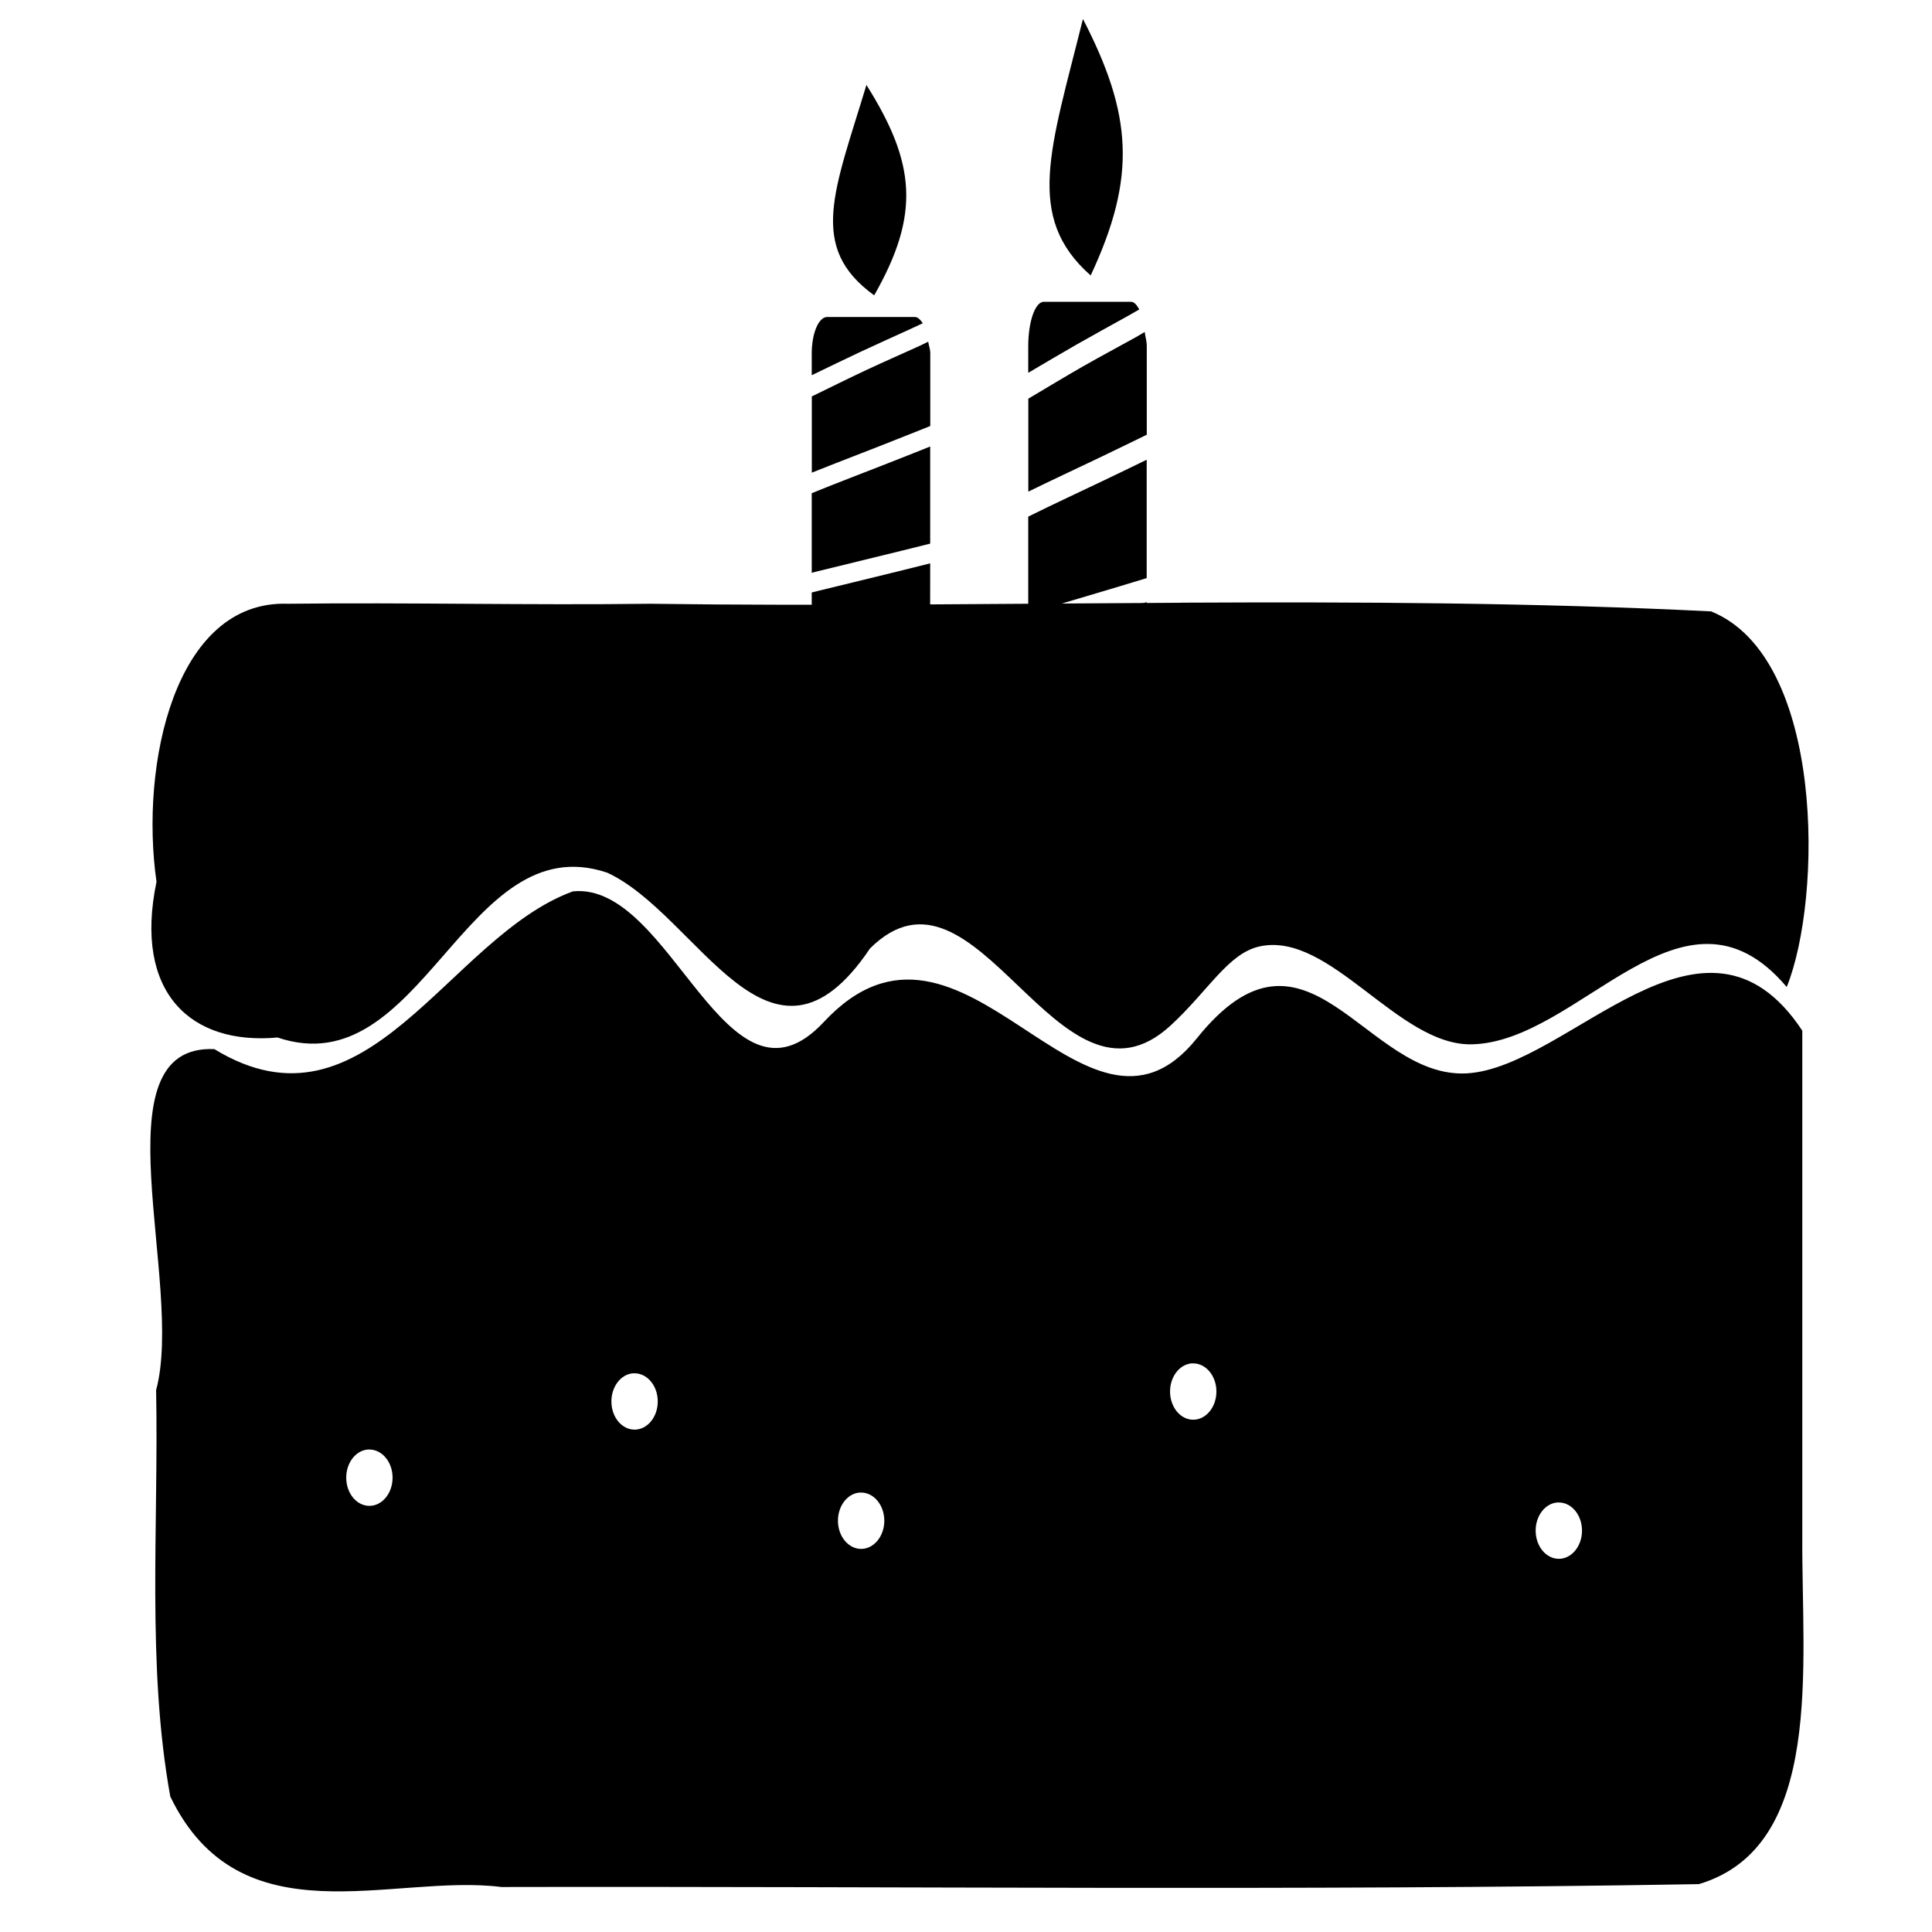
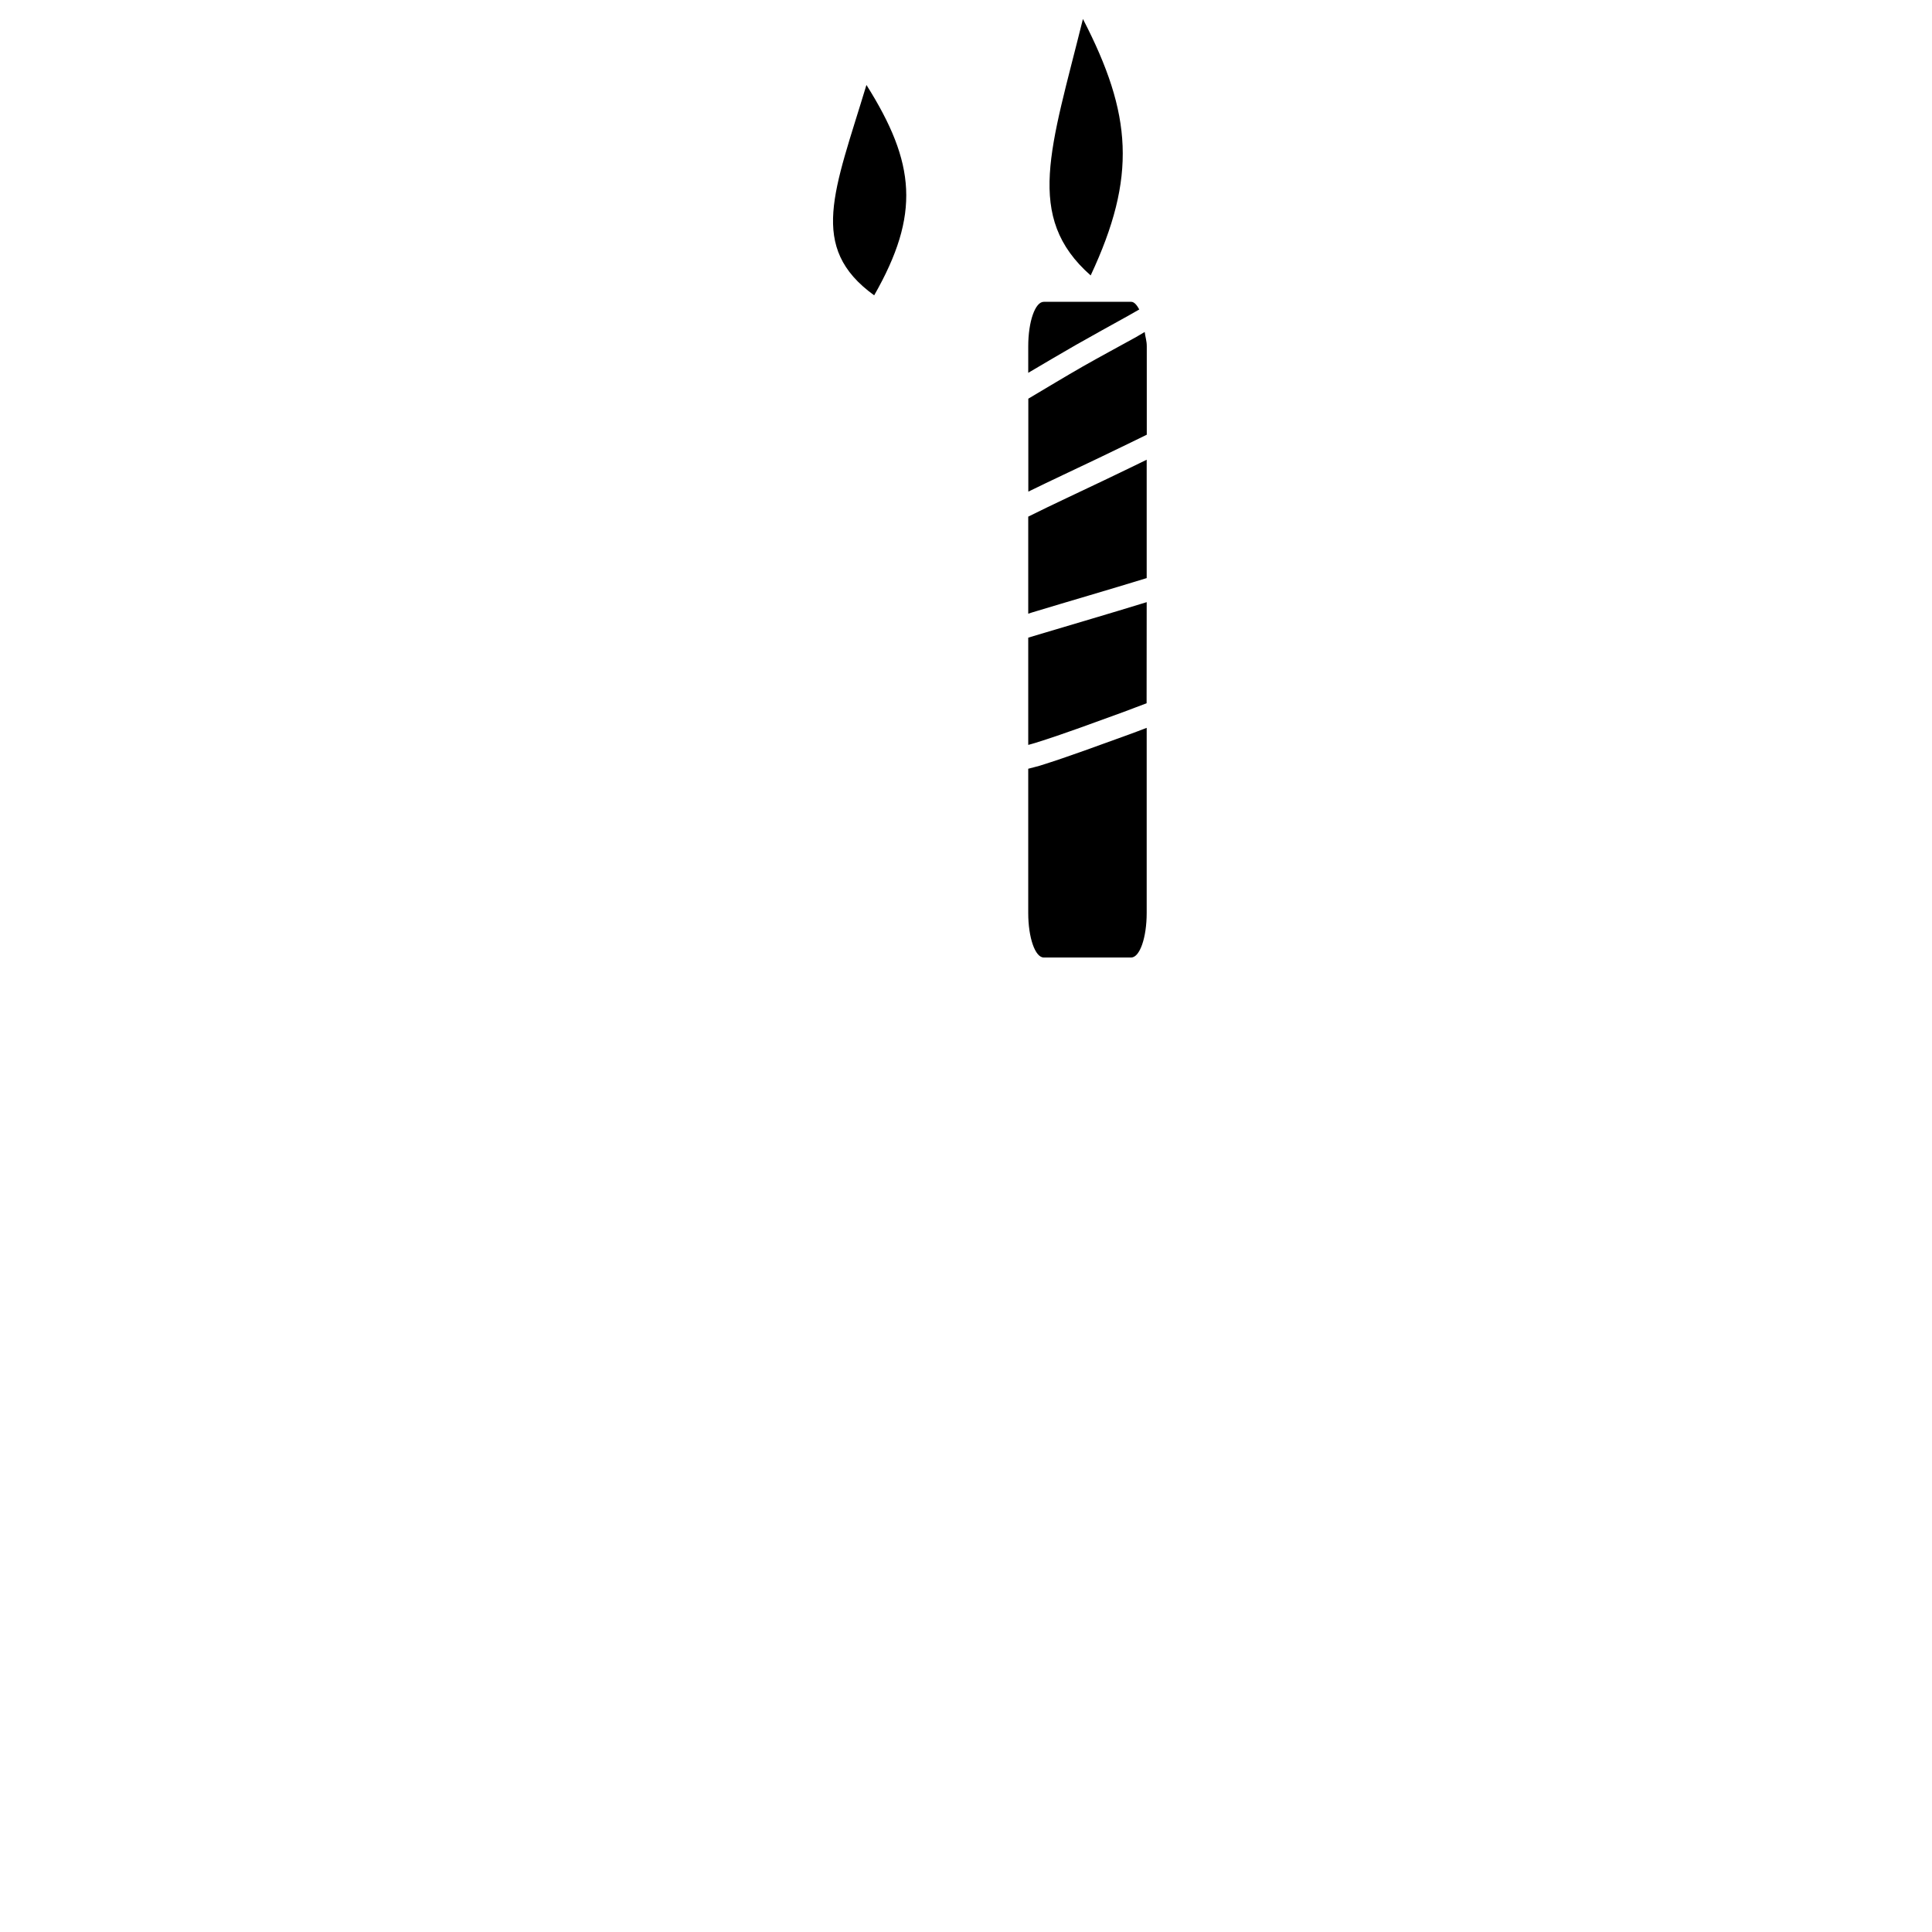
<svg xmlns="http://www.w3.org/2000/svg" xmlns:ns1="http://www.inkscape.org/namespaces/inkscape" xmlns:ns2="http://sodipodi.sourceforge.net/DTD/sodipodi-0.dtd" width="32px" height="32px" viewBox="0 0 32 32" version="1.1" id="SVGRoot" ns1:version="0.92.2 (5c3e80d, 2017-08-06)" ns2:docname="birthday_icon.svg">
  <ns2:namedview id="base" pagecolor="#ffffff" bordercolor="#666666" borderopacity="1.0" ns1:pageopacity="0.0" ns1:pageshadow="2" ns1:zoom="11.313708" ns1:cx="10.670896" ns1:cy="17.920345" ns1:document-units="px" ns1:current-layer="g1139" showgrid="false" ns1:window-width="1366" ns1:window-height="704" ns1:window-x="0" ns1:window-y="27" ns1:window-maximized="1" ns1:grid-bbox="true" />
  <defs id="defs26">
    <ns1:path-effect effect="powerstroke" id="path-effect897" is_visible="true" offset_points="0.433,0.519" sort_points="true" interpolator_type="CubicBezierJohan" interpolator_beta="0.2" start_linecap_type="zerowidth" linejoin_type="extrp_arc" miter_limit="4" end_linecap_type="zerowidth" />
  </defs>
  <g style="display:inline" ns1:label="icon" id="g1139" ns1:groupmode="layer">
    <g id="g1164" transform="matrix(1.103,0,0,1.19,-1.426,-3.216)">
-       <path ns2:nodetypes="cccccccssscccccccccccczsscccccccssccccscccccssccccscccccsccc" style="opacity:1;fill:#000000;fill-opacity:1;fill-rule:nonzero;stroke:none;stroke-width:2.725;stroke-miterlimit:4;stroke-dasharray:none" d="m 19.027,11.092 c -2.656,0.012 -5.315,0.048 -7.969,0.014 -1.813,0.022 -3.631,-0.02 -5.446,0 -1.695,-0.052 -2.221,2.244 -1.969,3.87 -0.349,1.553 0.525,2.277 1.817,2.167 2.181,0.683 2.813,-2.961 4.951,-2.294 1.373,0.587 2.445,3.124 3.946,1.055 1.61,-1.484 2.824,2.515 4.514,1.072 0.574,-0.49 0.867,-1.009 1.343,-1.102 1.058,-0.207 2.073,1.384 3.178,1.364 1.63,-0.029 3.175,-2.503 4.731,-0.798 0.539,-1.236 0.572,-4.589 -1.136,-5.228 -2.648,-0.122 -5.303,-0.133 -7.959,-0.121 z m -9.131,4.017 c -1.88,0.636 -3.083,3.498 -5.384,2.196 -1.794,-0.075 -0.444,3.268 -0.875,4.746 0.04,1.878 -0.144,3.829 0.213,5.657 1.053,2.019 3.333,1.067 4.973,1.259 5.993,-0.012 11.987,0.056 17.98,-0.04 1.893,-0.521 1.541,-3.057 1.554,-4.827 V 17.048 c -1.478,-2.074 -3.5,0.509 -5.033,0.594 -1.534,0.084 -2.398,-2.407 -4.059,-0.487 -1.69,1.953 -3.503,-2.314 -5.601,-0.228 -1.464,1.456 -2.285,-1.955 -3.767,-1.818 z m 3.383,1.7 -0.06,0.032 z m 5.908,4.87 c 0.008,-3.16e-4 0.016,-3.16e-4 0.024,0 0.192,-10e-7 0.348,0.175 0.348,0.392 0,0.216 -0.156,0.392 -0.348,0.392 -0.192,0 -0.348,-0.175 -0.348,-0.392 -4.42e-4,-0.206 0.141,-0.378 0.324,-0.392 z m -8.389,0.138 c 0.008,-3.16e-4 0.016,-3.16e-4 0.024,0 0.192,0 0.348,0.175 0.348,0.392 0,0.216 -0.156,0.392 -0.348,0.392 -0.192,0 -0.348,-0.175 -0.348,-0.392 -4.42e-4,-0.206 0.141,-0.378 0.324,-0.392 z m -3.982,1.061 c 0.008,-3.16e-4 0.016,-3.16e-4 0.024,0 0.192,0 0.348,0.175 0.348,0.392 0,0.216 -0.156,0.392 -0.348,0.392 -0.192,0 -0.348,-0.175 -0.348,-0.392 -4.421e-4,-0.206 0.141,-0.378 0.324,-0.392 z m 7.384,0.599 c 0.008,-3.15e-4 0.016,-3.15e-4 0.024,0 0.192,0 0.348,0.175 0.348,0.392 0,0.216 -0.156,0.392 -0.348,0.392 -0.192,0 -0.348,-0.175 -0.348,-0.392 -4.42e-4,-0.206 0.141,-0.378 0.324,-0.392 z m 10.477,0.138 c 0.008,-3.16e-4 0.016,-3.16e-4 0.024,0 0.192,0 0.348,0.175 0.348,0.392 0,0.216 -0.156,0.392 -0.348,0.392 -0.192,0 -0.348,-0.175 -0.348,-0.392 -4.42e-4,-0.206 0.141,-0.378 0.324,-0.392 z" id="path1123" ns1:connector-curvature="0" />
      <g transform="translate(-0.512)" id="g1154">
        <g transform="matrix(1.237,0,0,1.21,-4.275,-7.091)" id="g1129" style="fill:#000000">
-           <path id="path1125" style="opacity:1;fill:#000000;fill-opacity:1;fill-rule:nonzero;stroke:none;stroke-width:2.113;stroke-miterlimit:4;stroke-dasharray:none" d="m 14.957,11.74 c -0.104,0 -0.188,0.187 -0.188,0.42 v 0.25 c 0.192,-0.088 0.383,-0.176 0.576,-0.262 0.212,-0.094 0.426,-0.185 0.639,-0.277 0.044,-0.02 0.089,-0.039 0.133,-0.059 -0.029,-0.041 -0.061,-0.072 -0.098,-0.072 z m 1.225,0.285 c -0.036,0.016 -0.072,0.033 -0.107,0.049 -0.214,0.092 -0.428,0.181 -0.641,0.275 -0.222,0.099 -0.443,0.203 -0.664,0.305 v 0.877 c 0.281,-0.107 0.564,-0.209 0.846,-0.314 0.327,-0.122 0.431,-0.162 0.592,-0.223 v -0.834 c 0,-0.053 -0.018,-0.088 -0.025,-0.135 z m 0.025,1.205 c -0.149,0.056 -0.225,0.086 -0.514,0.193 -0.308,0.115 -0.617,0.225 -0.924,0.344 v 0.916 c 0.016,-0.004 0.031,-0.008 0.047,-0.012 0.463,-0.109 0.927,-0.213 1.391,-0.324 z m 0,1.344 c -0.446,0.107 -0.893,0.208 -1.34,0.312 -0.033,0.008 -0.065,0.016 -0.098,0.023 v 1.012 c 0.017,-0.004 0.068,-0.014 0.082,-0.018 0.361,-0.087 0.718,-0.193 1.076,-0.293 0.068,-0.019 0.191,-0.057 0.279,-0.082 z m 0,1.186 c -0.066,0.019 -0.166,0.05 -0.219,0.064 -0.359,0.1 -0.716,0.205 -1.078,0.293 -0.025,0.006 -0.107,0.022 -0.141,0.029 v 1.361 c 0,0.233 0.084,0.42 0.188,0.42 h 1.062 c 0.104,0 0.188,-0.187 0.188,-0.42 z" ns1:connector-curvature="0" />
          <path style="fill:#000000;fill-rule:nonzero;stroke:none;stroke-width:1px;stroke-linecap:butt;stroke-linejoin:miter;stroke-opacity:1" d="M 15.527,11.491 C 16.088,10.559 16.031,9.971 15.433,9.071 15.045,10.289 14.719,10.938 15.527,11.491 Z" id="path1127" ns1:connector-curvature="0" ns2:nodetypes="ccc" />
        </g>
        <g transform="matrix(1.237,0,0,1.475,-1.024,-10.413)" id="g1135" style="fill:#000000">
          <path ns1:connector-curvature="0" d="m 14.957,11.74 c -0.104,0 -0.188,0.187 -0.188,0.42 v 0.25 c 0.192,-0.088 0.383,-0.176 0.576,-0.262 0.212,-0.094 0.426,-0.185 0.639,-0.277 0.044,-0.02 0.089,-0.039 0.133,-0.059 -0.029,-0.041 -0.061,-0.072 -0.098,-0.072 z m 1.225,0.285 c -0.036,0.016 -0.072,0.033 -0.107,0.049 -0.214,0.092 -0.428,0.181 -0.641,0.275 -0.222,0.099 -0.443,0.203 -0.664,0.305 v 0.877 c 0.281,-0.107 0.564,-0.209 0.846,-0.314 0.327,-0.122 0.431,-0.162 0.592,-0.223 v -0.834 c 0,-0.053 -0.018,-0.088 -0.025,-0.135 z m 0.025,1.205 c -0.149,0.056 -0.225,0.086 -0.514,0.193 -0.308,0.115 -0.617,0.225 -0.924,0.344 v 0.916 c 0.016,-0.004 0.031,-0.008 0.047,-0.012 0.463,-0.109 0.927,-0.213 1.391,-0.324 z m 0,1.344 c -0.446,0.107 -0.893,0.208 -1.34,0.312 -0.033,0.008 -0.065,0.016 -0.098,0.023 v 1.012 c 0.017,-0.004 0.068,-0.014 0.082,-0.018 0.361,-0.087 0.718,-0.193 1.076,-0.293 0.068,-0.019 0.191,-0.057 0.279,-0.082 z m 0,1.186 c -0.066,0.019 -0.166,0.05 -0.219,0.064 -0.359,0.1 -0.716,0.205 -1.078,0.293 -0.025,0.006 -0.107,0.022 -0.141,0.029 v 1.361 c 0,0.233 0.084,0.42 0.188,0.42 h 1.062 c 0.104,0 0.188,-0.187 0.188,-0.42 z" style="opacity:1;fill:#000000;fill-opacity:1;fill-rule:nonzero;stroke:none;stroke-width:2.113;stroke-miterlimit:4;stroke-dasharray:none" id="path1131" />
          <path ns2:nodetypes="ccc" ns1:connector-curvature="0" id="path1133" d="M 15.527,11.491 C 16.088,10.559 16.031,9.971 15.433,9.071 15.045,10.289 14.719,10.938 15.527,11.491 Z" style="fill:#000000;fill-rule:nonzero;stroke:none;stroke-width:1px;stroke-linecap:butt;stroke-linejoin:miter;stroke-opacity:1" />
        </g>
      </g>
    </g>
  </g>
</svg>